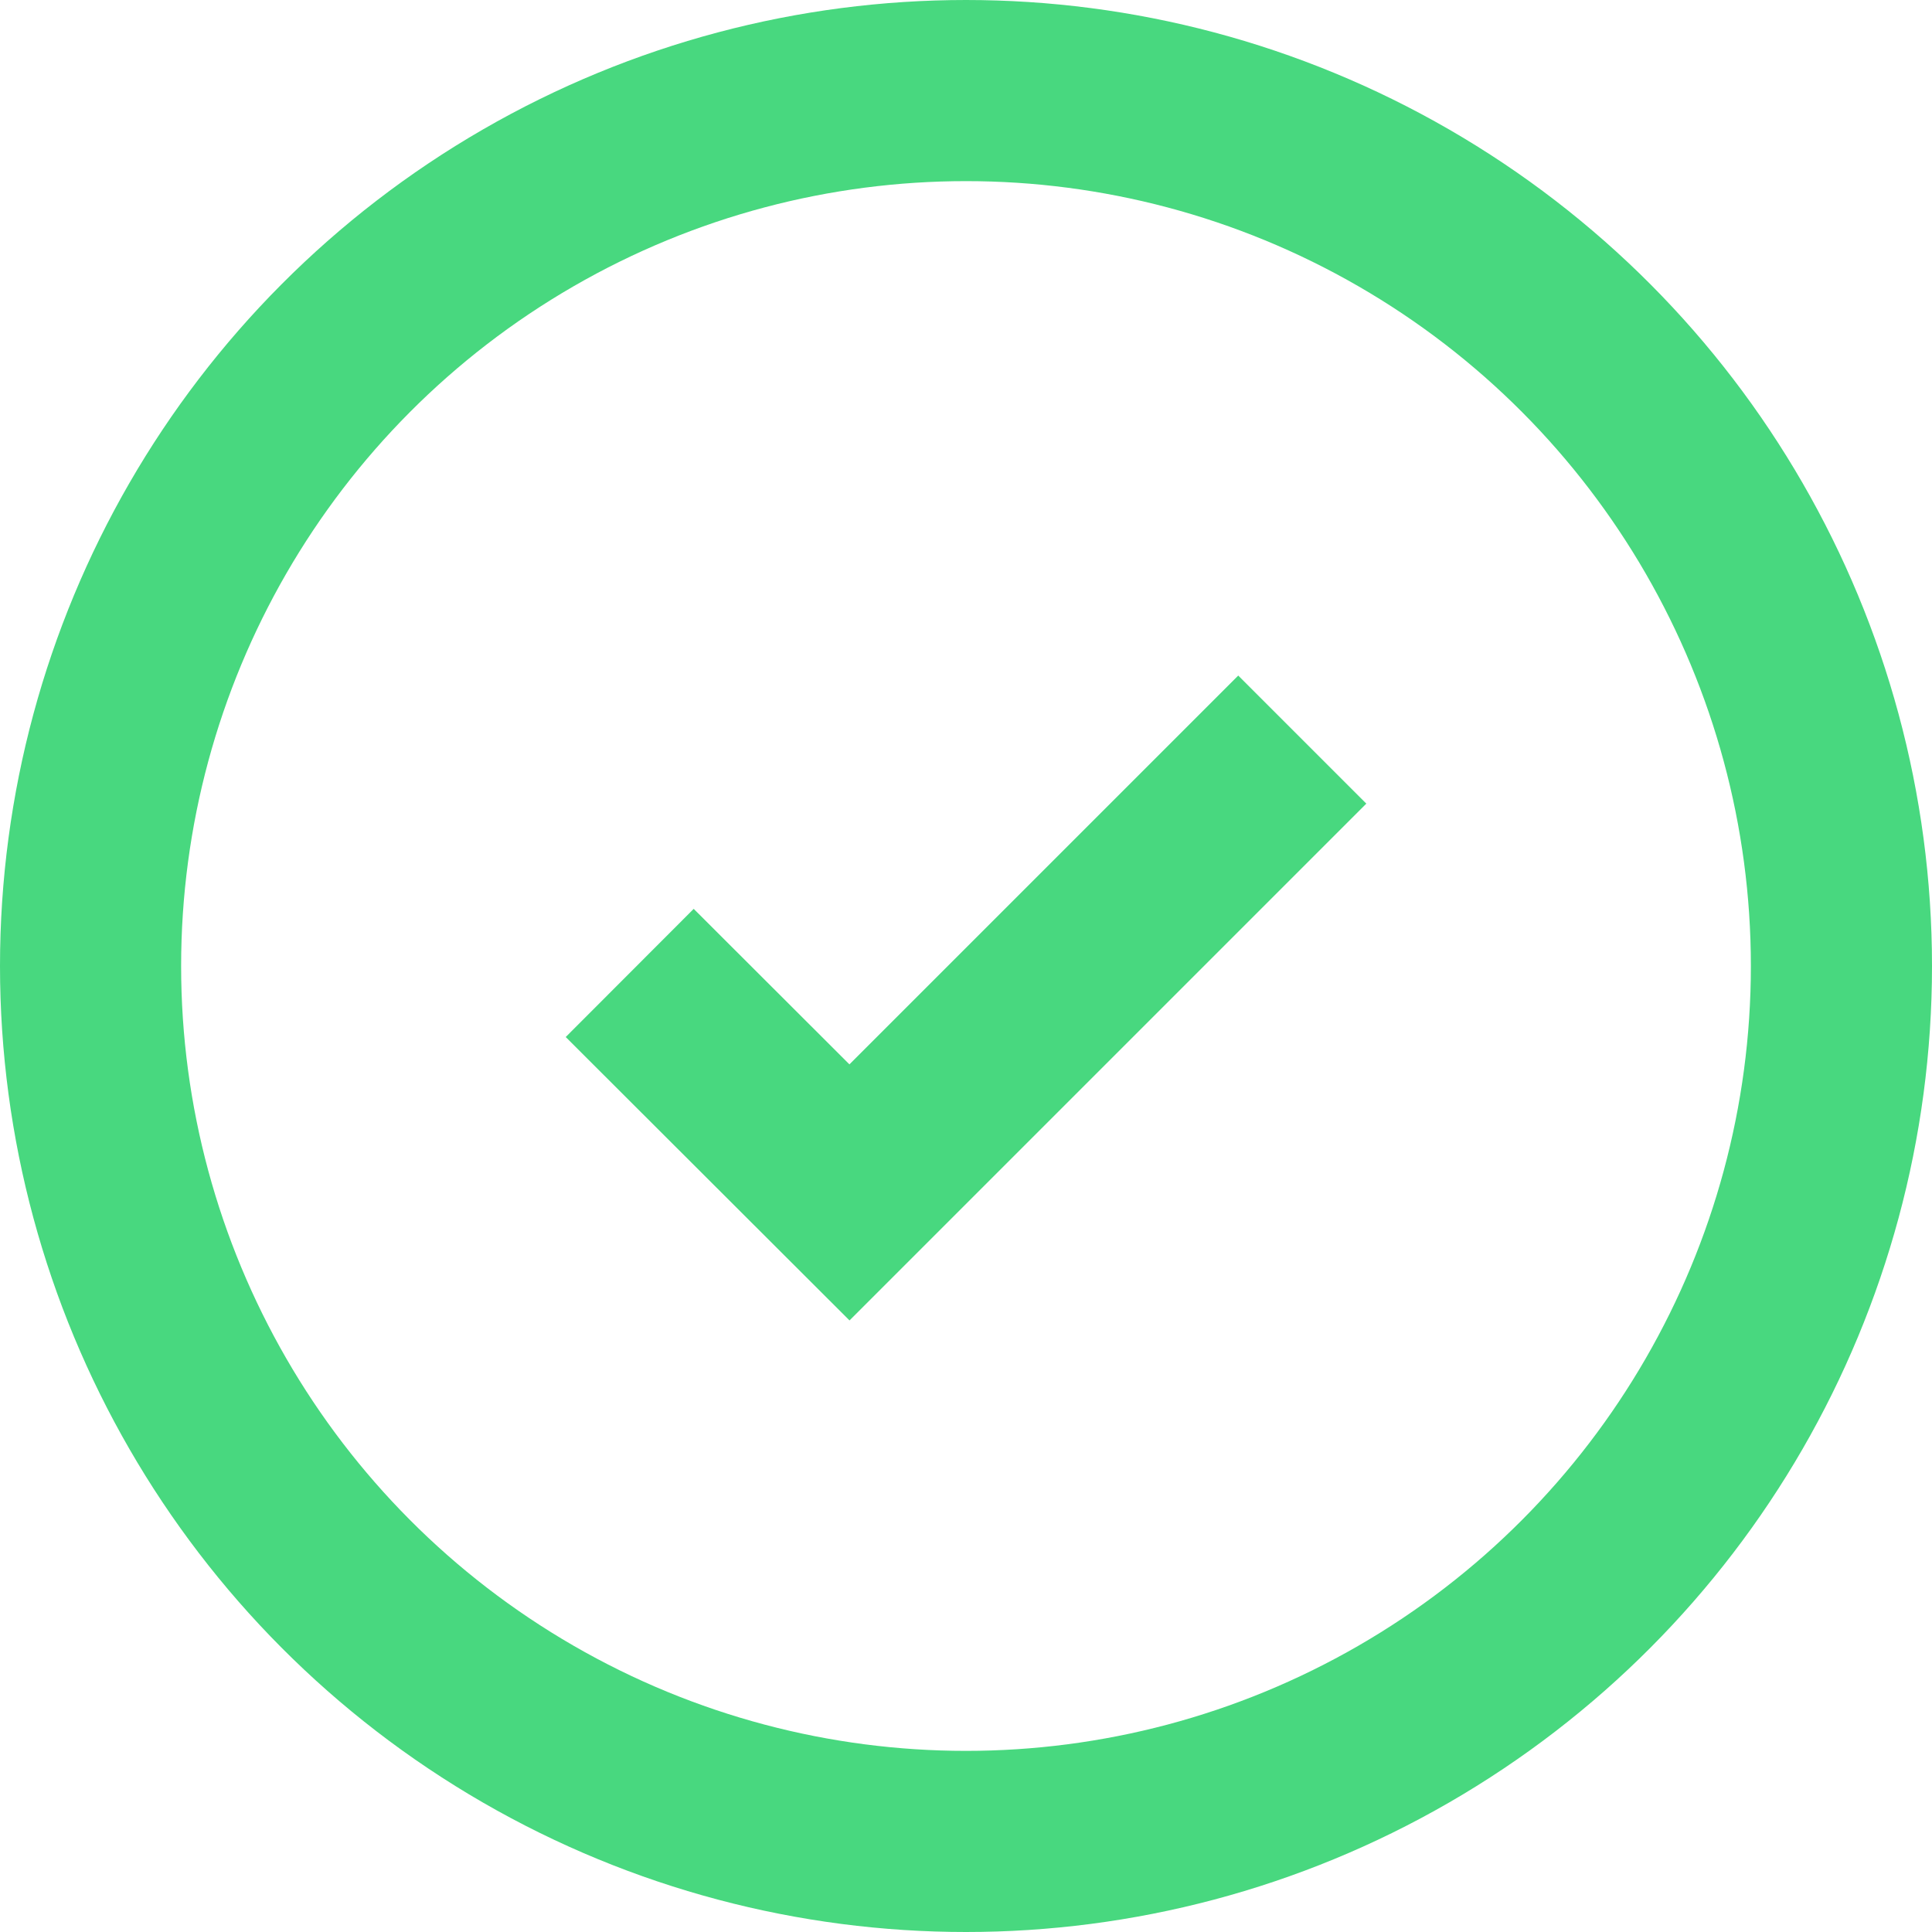
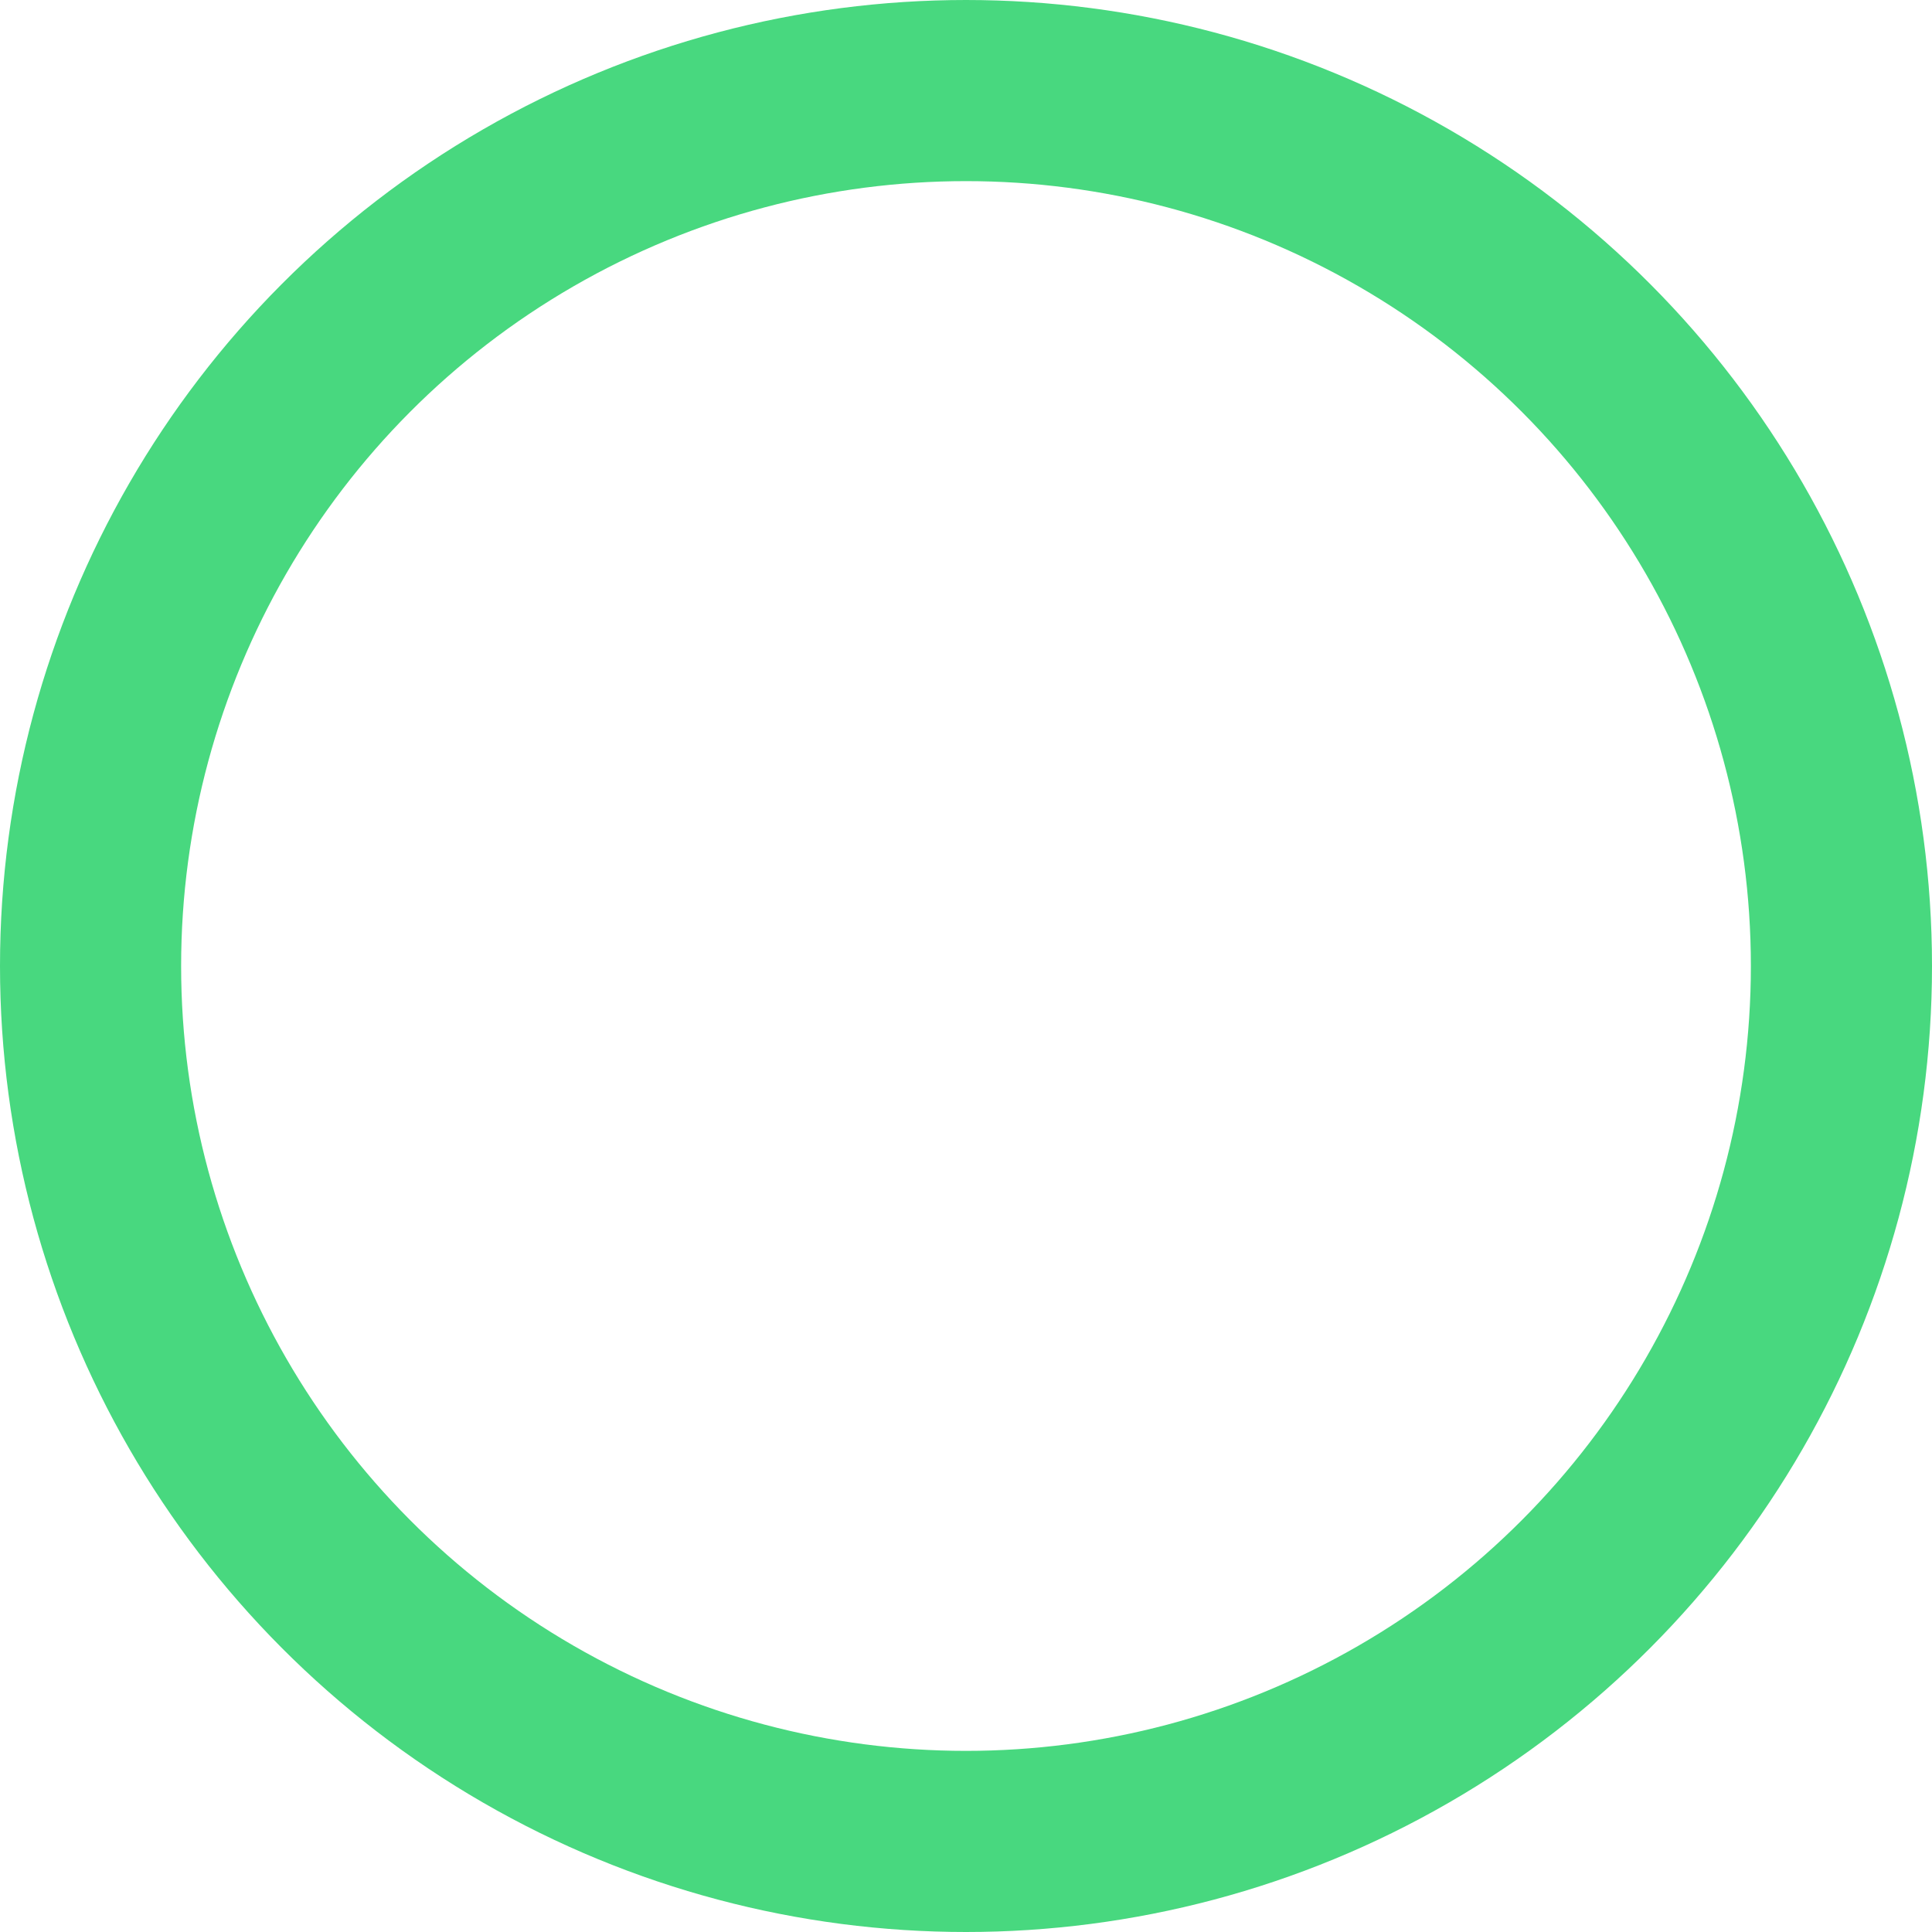
<svg xmlns="http://www.w3.org/2000/svg" enable-background="new 0 0 64 64" viewBox="0 0 64 64">
  <g fill="none" stroke="#48d87f" stroke-miterlimit="10" stroke-width="6">
    <circle cx="32" cy="32" r="29" />
-     <path d="m20.86 32.23 7.28 7.27 15-15" />
  </g>
</svg>